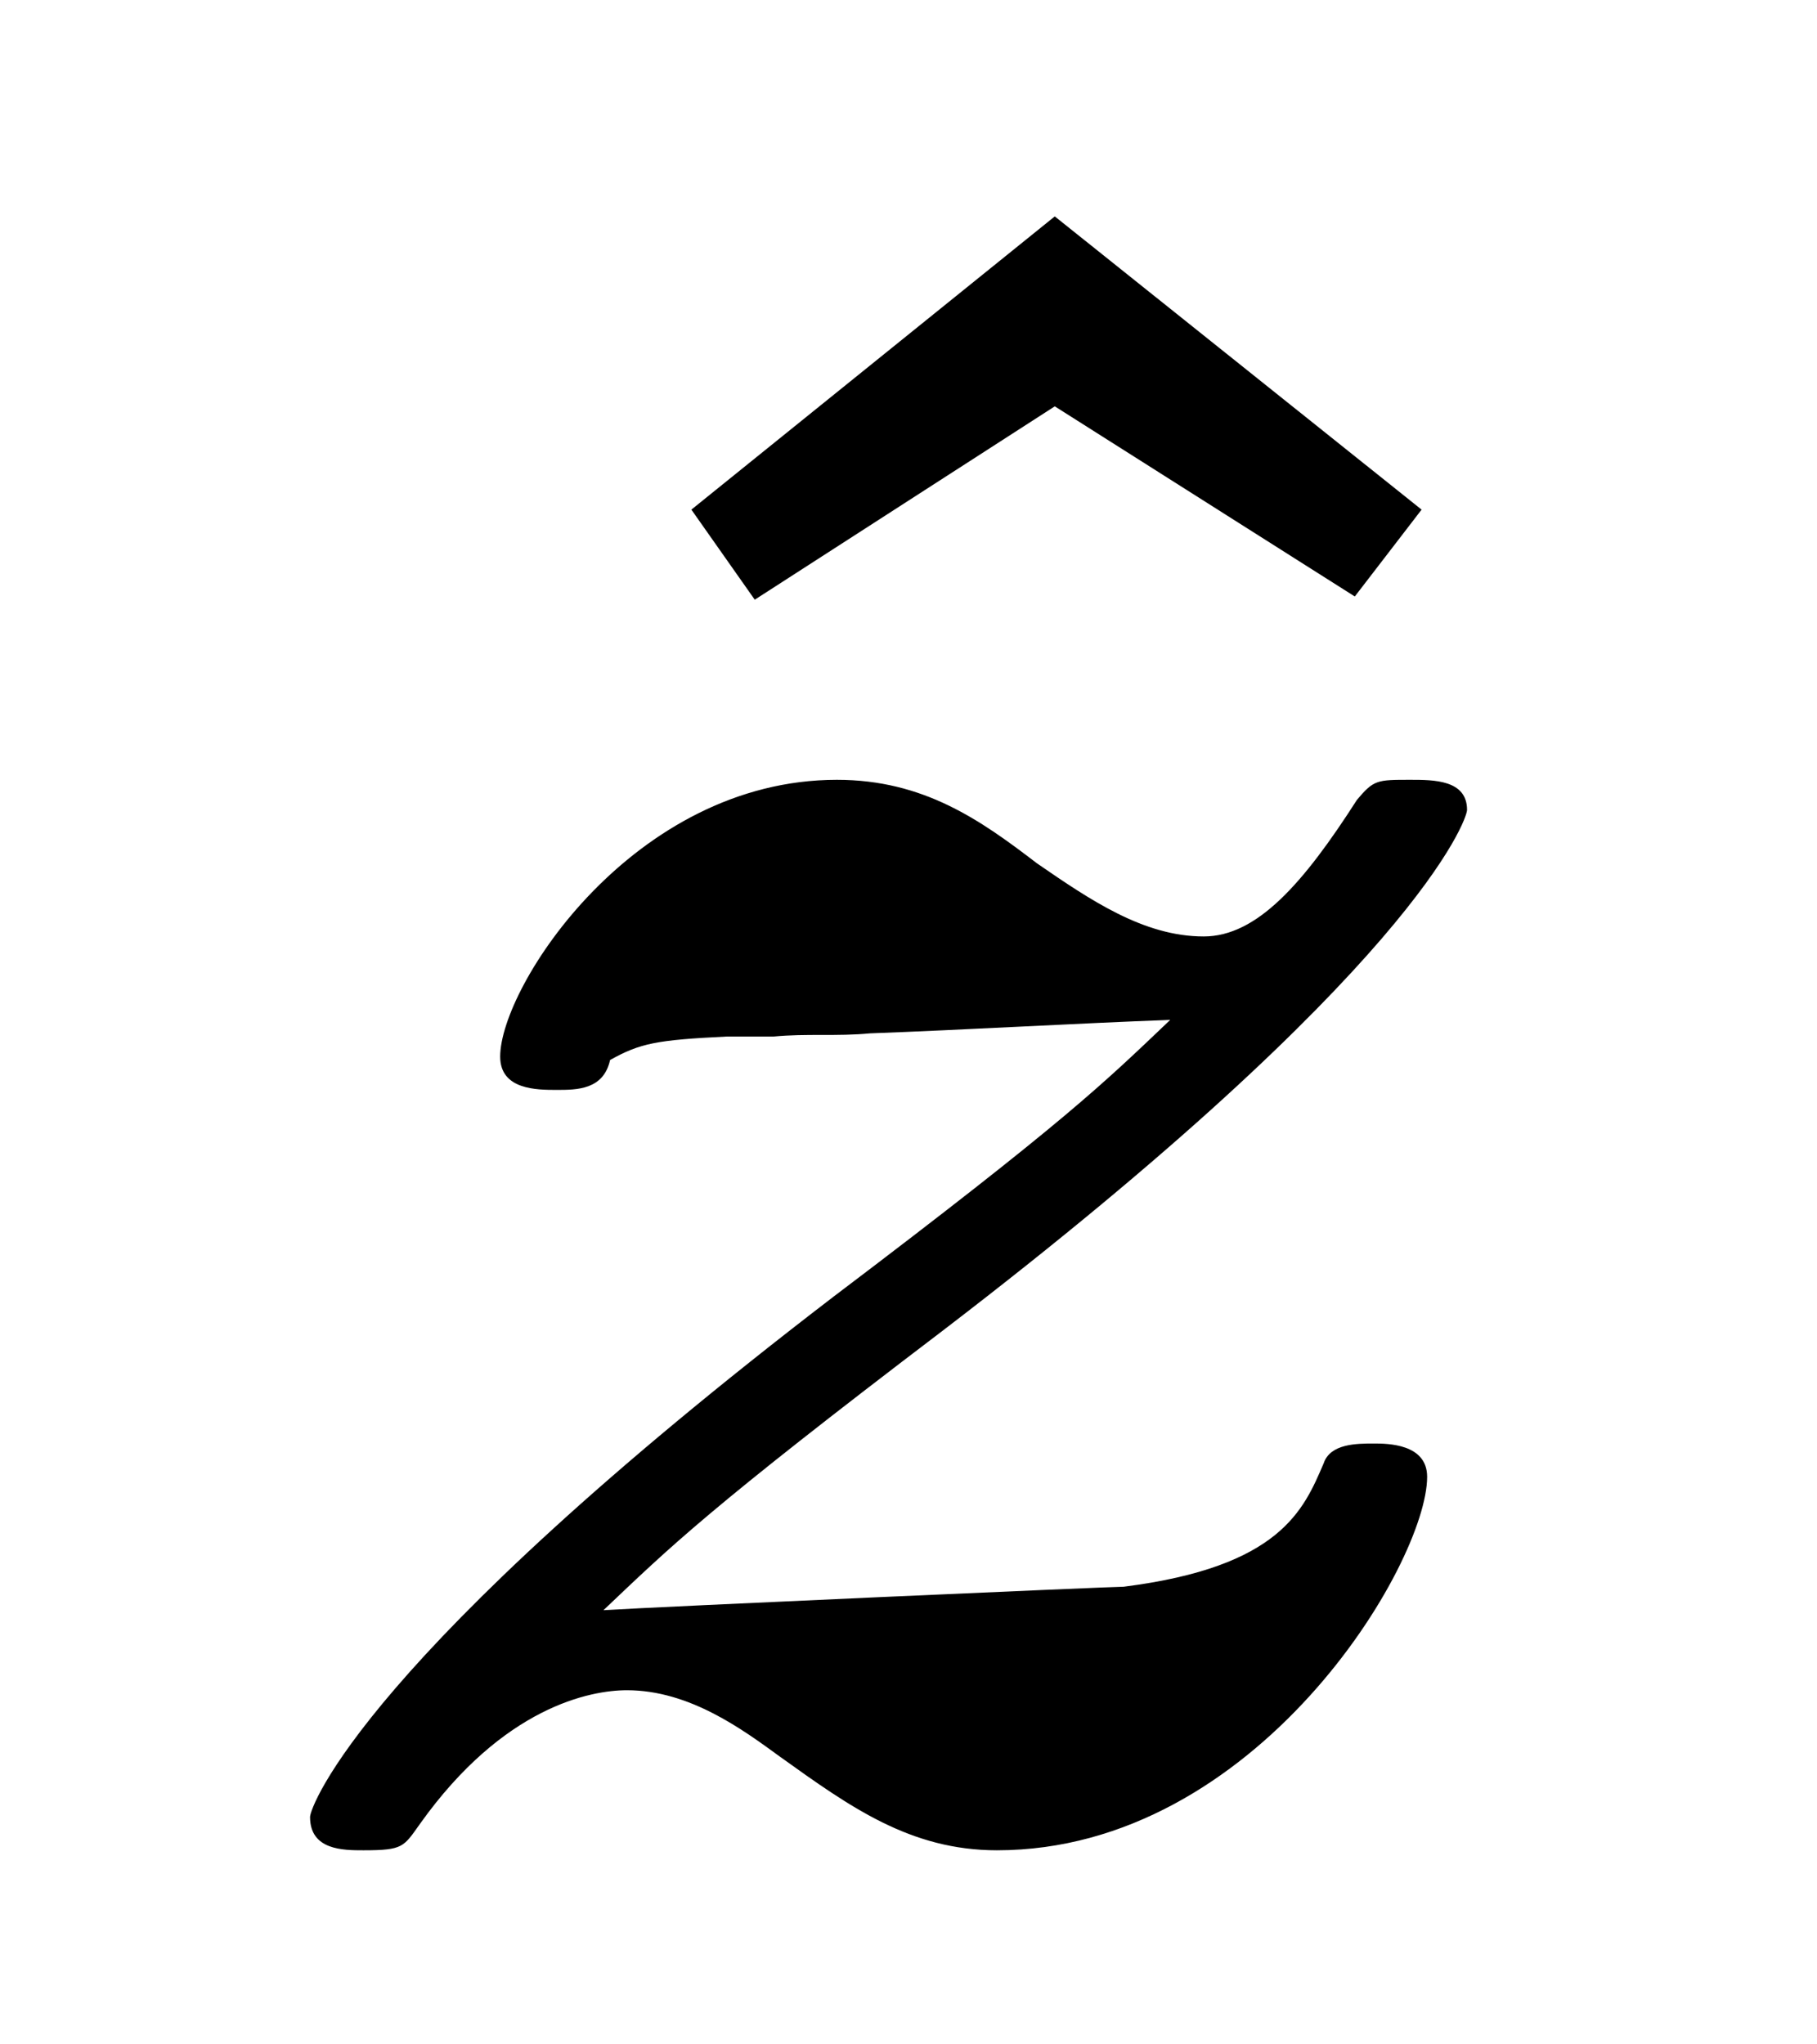
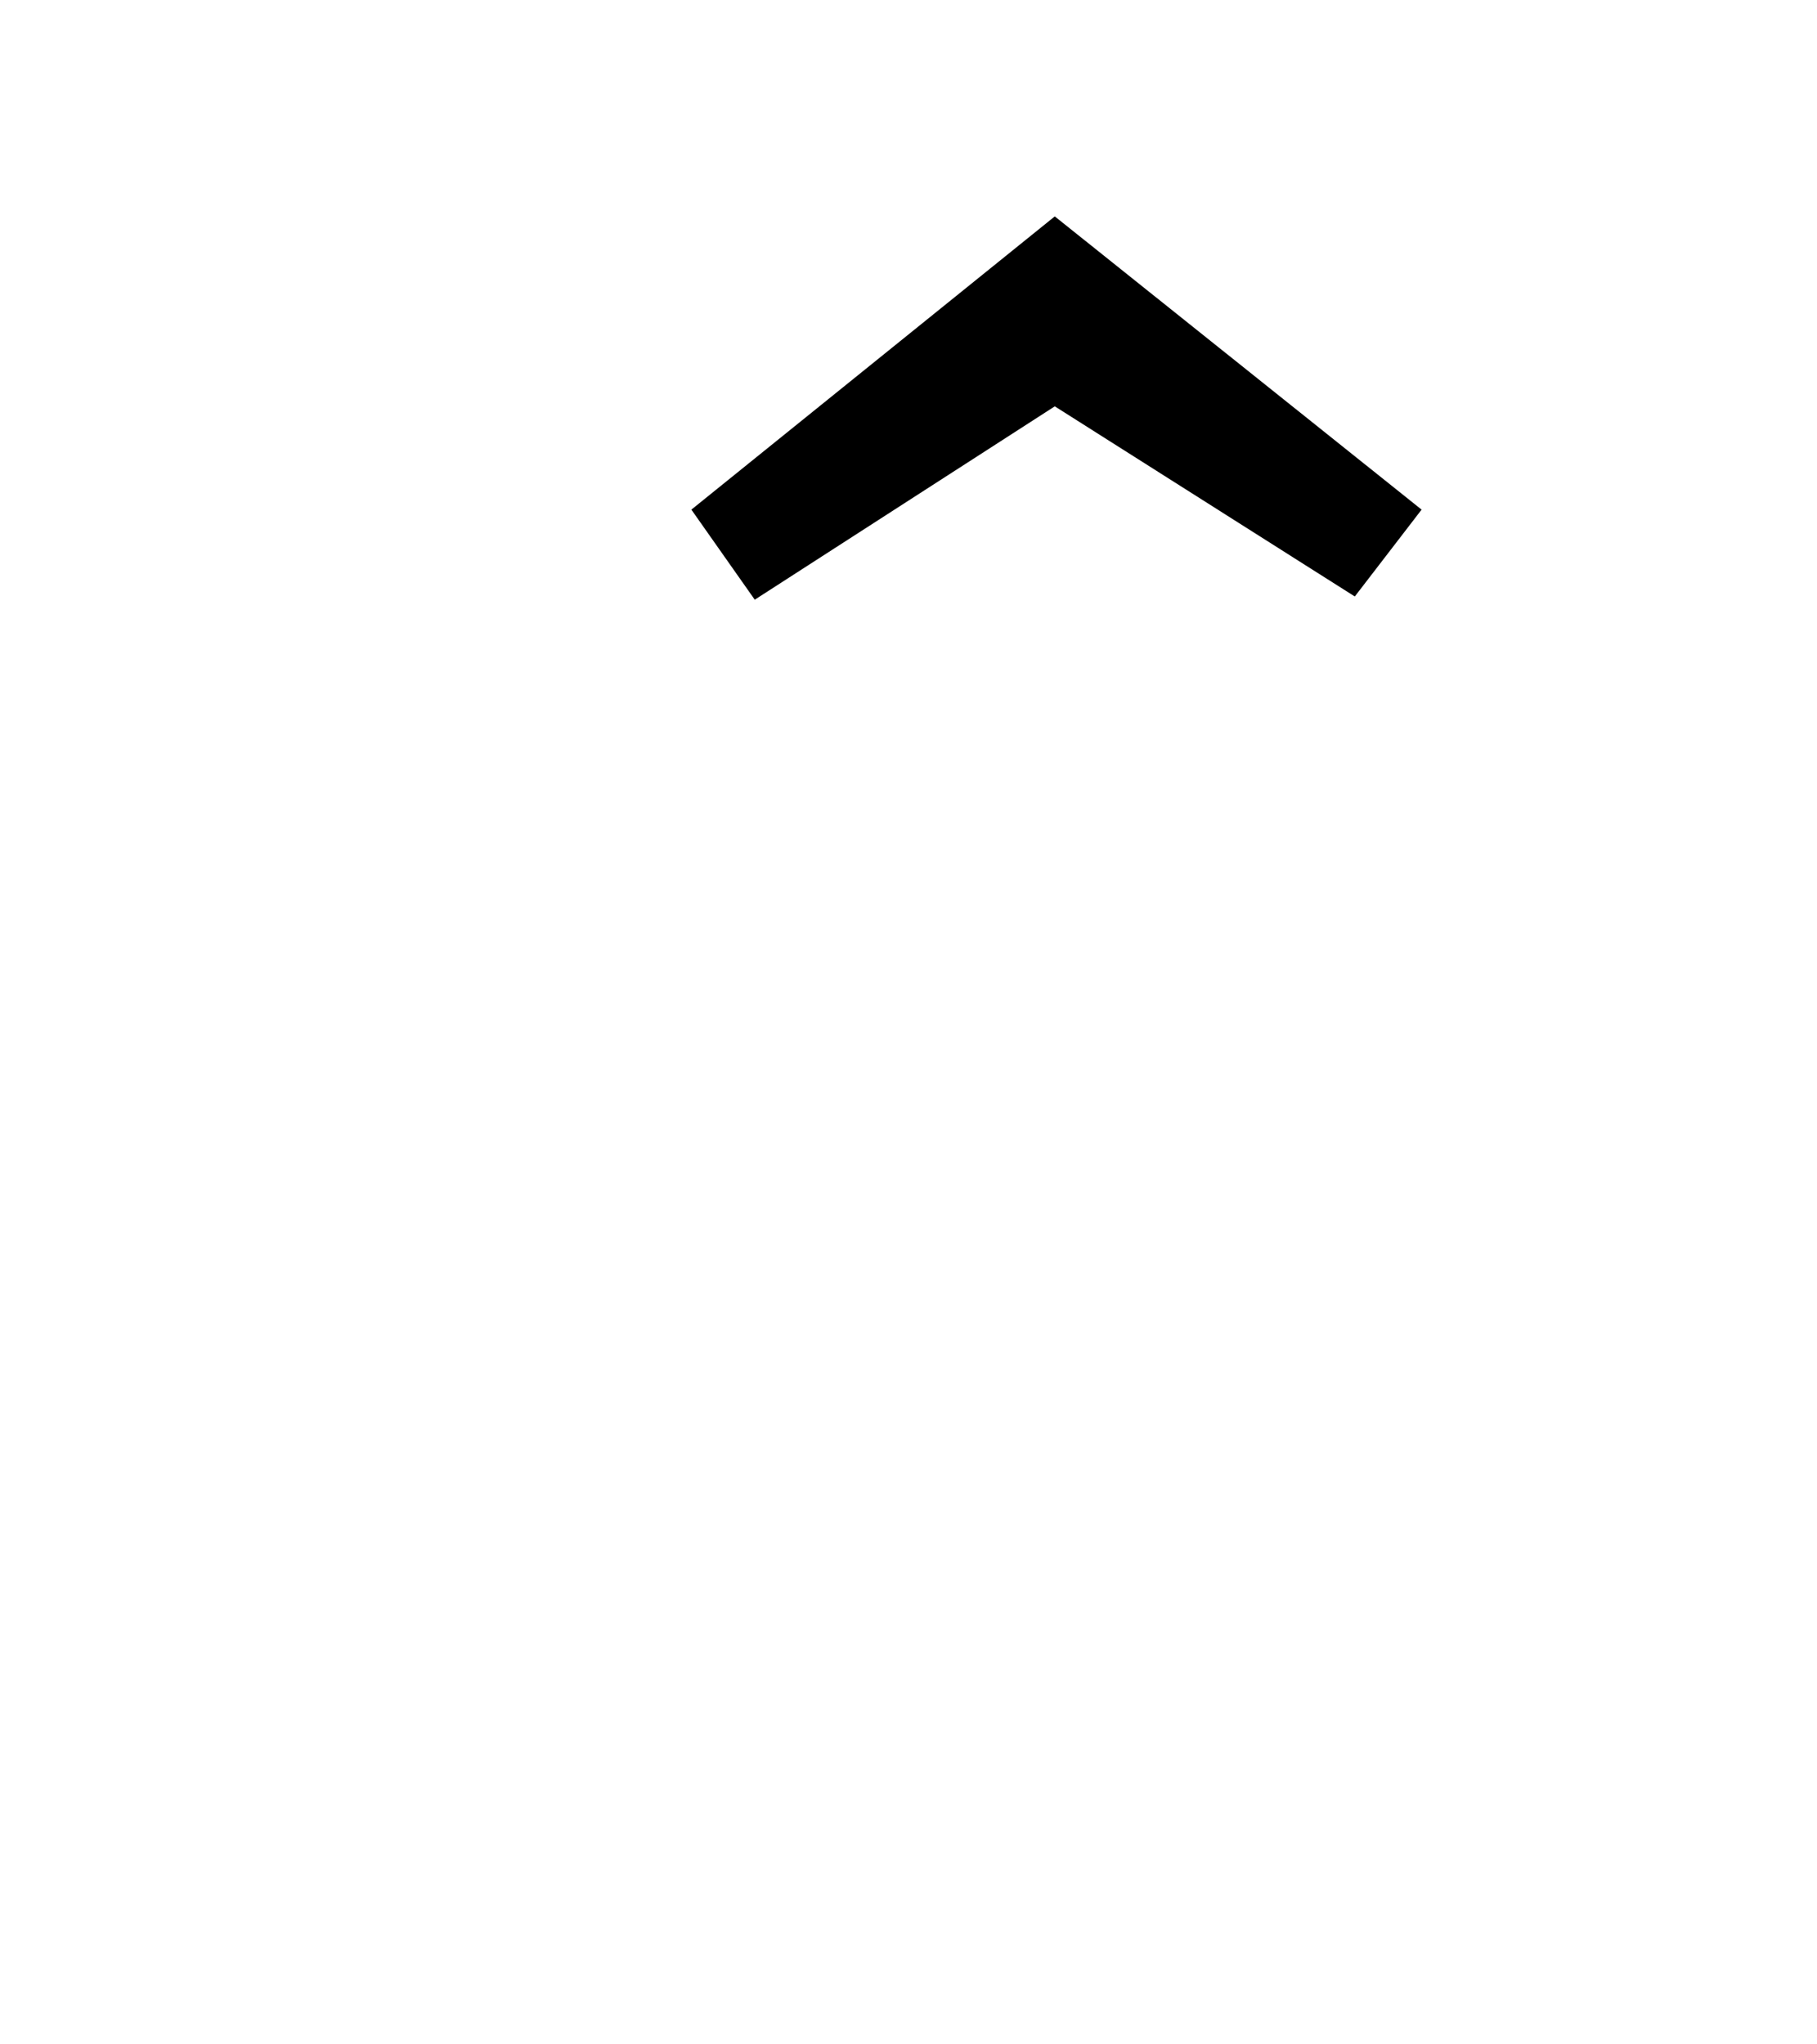
<svg xmlns="http://www.w3.org/2000/svg" xmlns:xlink="http://www.w3.org/1999/xlink" viewBox="0 0 8.515 9.576" version="1.2">
  <defs>
    <g>
      <symbol overflow="visible" id="glyph0-0">
        <path style="stroke:none;" d="" />
      </symbol>
      <symbol overflow="visible" id="glyph0-1">
        <path style="stroke:none;" d="M 3.125 -7.562 L 1.422 -6.188 L 1.719 -5.766 L 3.125 -6.672 L 4.531 -5.781 L 4.844 -6.188 Z M 3.125 -7.562 " />
      </symbol>
      <symbol overflow="visible" id="glyph1-0">
-         <path style="stroke:none;" d="" />
-       </symbol>
+         </symbol>
      <symbol overflow="visible" id="glyph1-1">
-         <path style="stroke:none;" d="M 2.625 -3.719 C 2.781 -3.734 2.922 -3.719 3.078 -3.734 C 3.516 -3.75 4.047 -3.781 4.484 -3.797 C 4.172 -3.5 4 -3.328 2.906 -2.5 C 0.703 -0.812 0.453 -0.109 0.453 -0.062 C 0.453 0.094 0.609 0.094 0.703 0.094 C 0.891 0.094 0.891 0.078 0.969 -0.031 C 1.359 -0.578 1.766 -0.656 1.938 -0.656 C 2.234 -0.656 2.484 -0.469 2.656 -0.344 C 2.984 -0.109 3.266 0.094 3.672 0.094 C 4.891 0.094 5.688 -1.25 5.688 -1.656 C 5.688 -1.812 5.5 -1.812 5.438 -1.812 C 5.359 -1.812 5.234 -1.812 5.203 -1.719 C 5.109 -1.5 5 -1.234 4.266 -1.141 C 4.203 -1.141 2.078 -1.047 1.828 -1.031 C 2.141 -1.328 2.312 -1.5 3.422 -2.344 C 5.625 -4.031 5.875 -4.734 5.875 -4.781 C 5.875 -4.922 5.719 -4.922 5.609 -4.922 C 5.453 -4.922 5.438 -4.922 5.359 -4.828 C 5.109 -4.438 4.891 -4.188 4.641 -4.188 C 4.359 -4.188 4.109 -4.359 3.859 -4.531 C 3.594 -4.734 3.328 -4.922 2.922 -4.922 C 1.969 -4.922 1.344 -3.953 1.344 -3.625 C 1.344 -3.469 1.516 -3.469 1.609 -3.469 C 1.703 -3.469 1.828 -3.469 1.859 -3.609 C 2 -3.688 2.078 -3.703 2.406 -3.719 Z M 2.625 -3.719 " />
-       </symbol>
+         </symbol>
    </g>
  </defs>
  <g id="surface1">
    <g style="fill:rgb(0%,0%,0%);fill-opacity:1;">
      <use xlink:href="#glyph0-1" x="1.818" y="8.576" />
    </g>
    <g style="fill:rgb(0%,0%,0%);fill-opacity:1;">
      <use xlink:href="#glyph1-1" x="1" y="8.576" />
    </g>
  </g>
</svg>